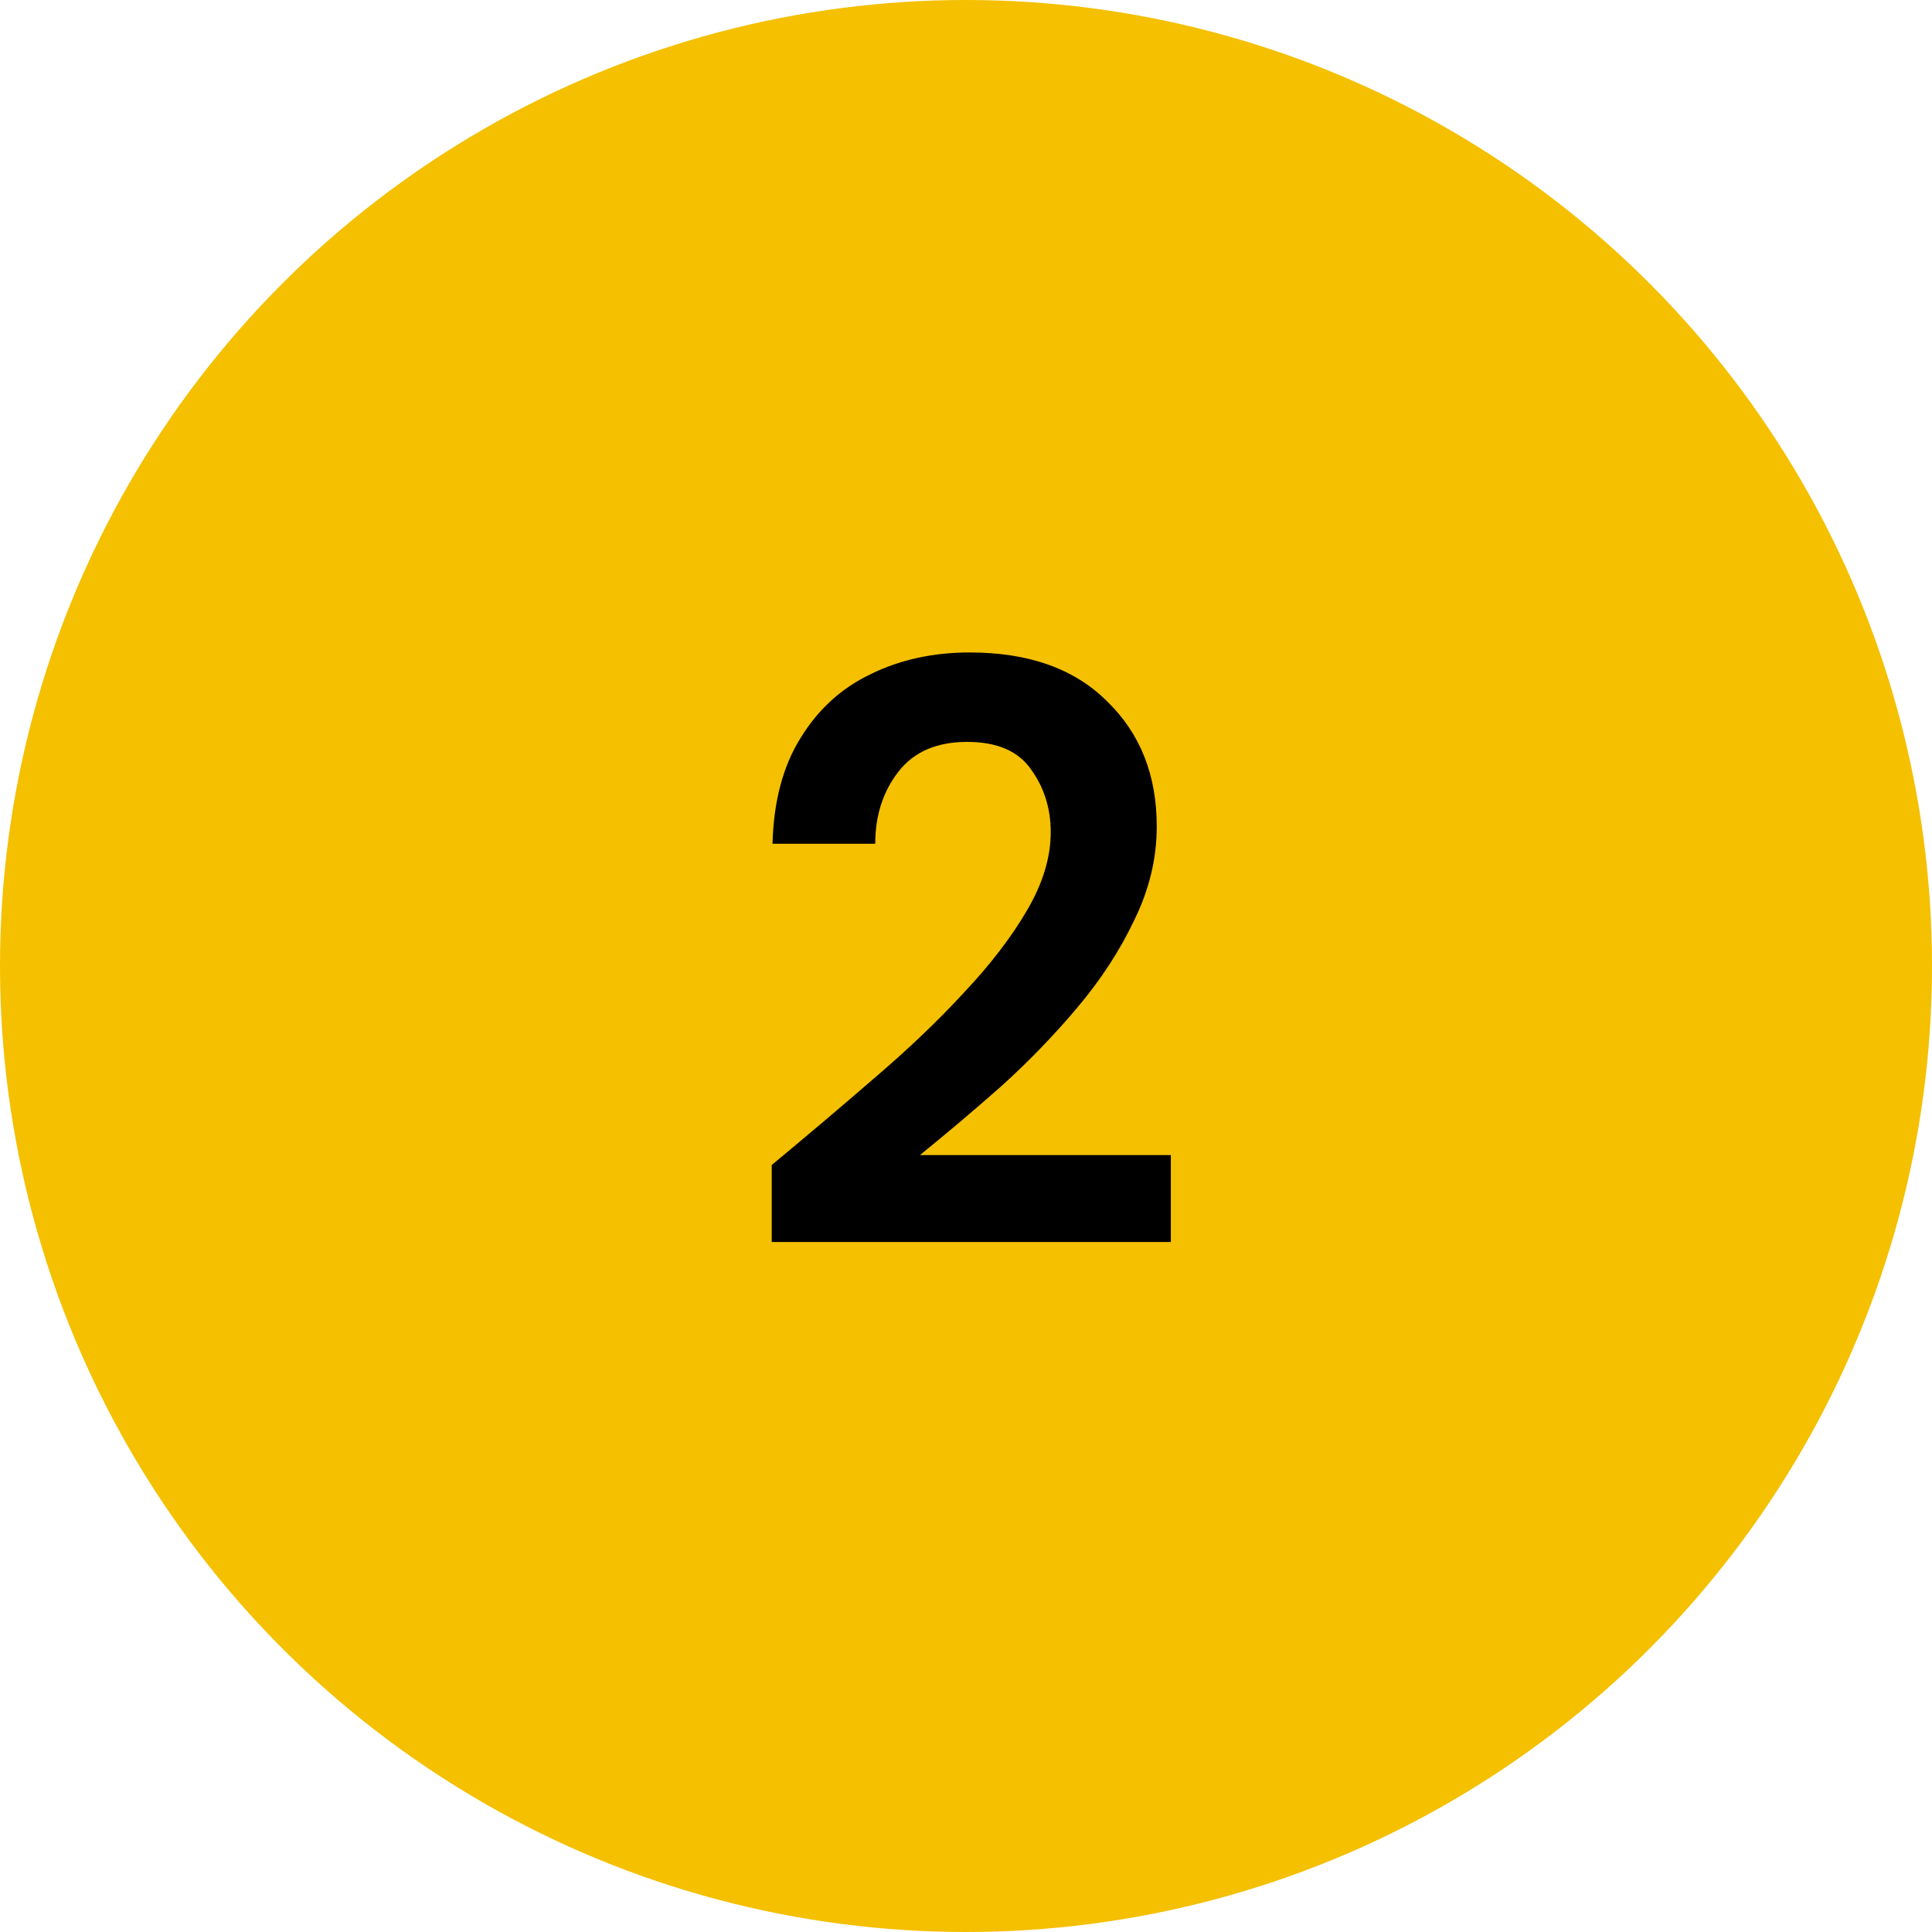
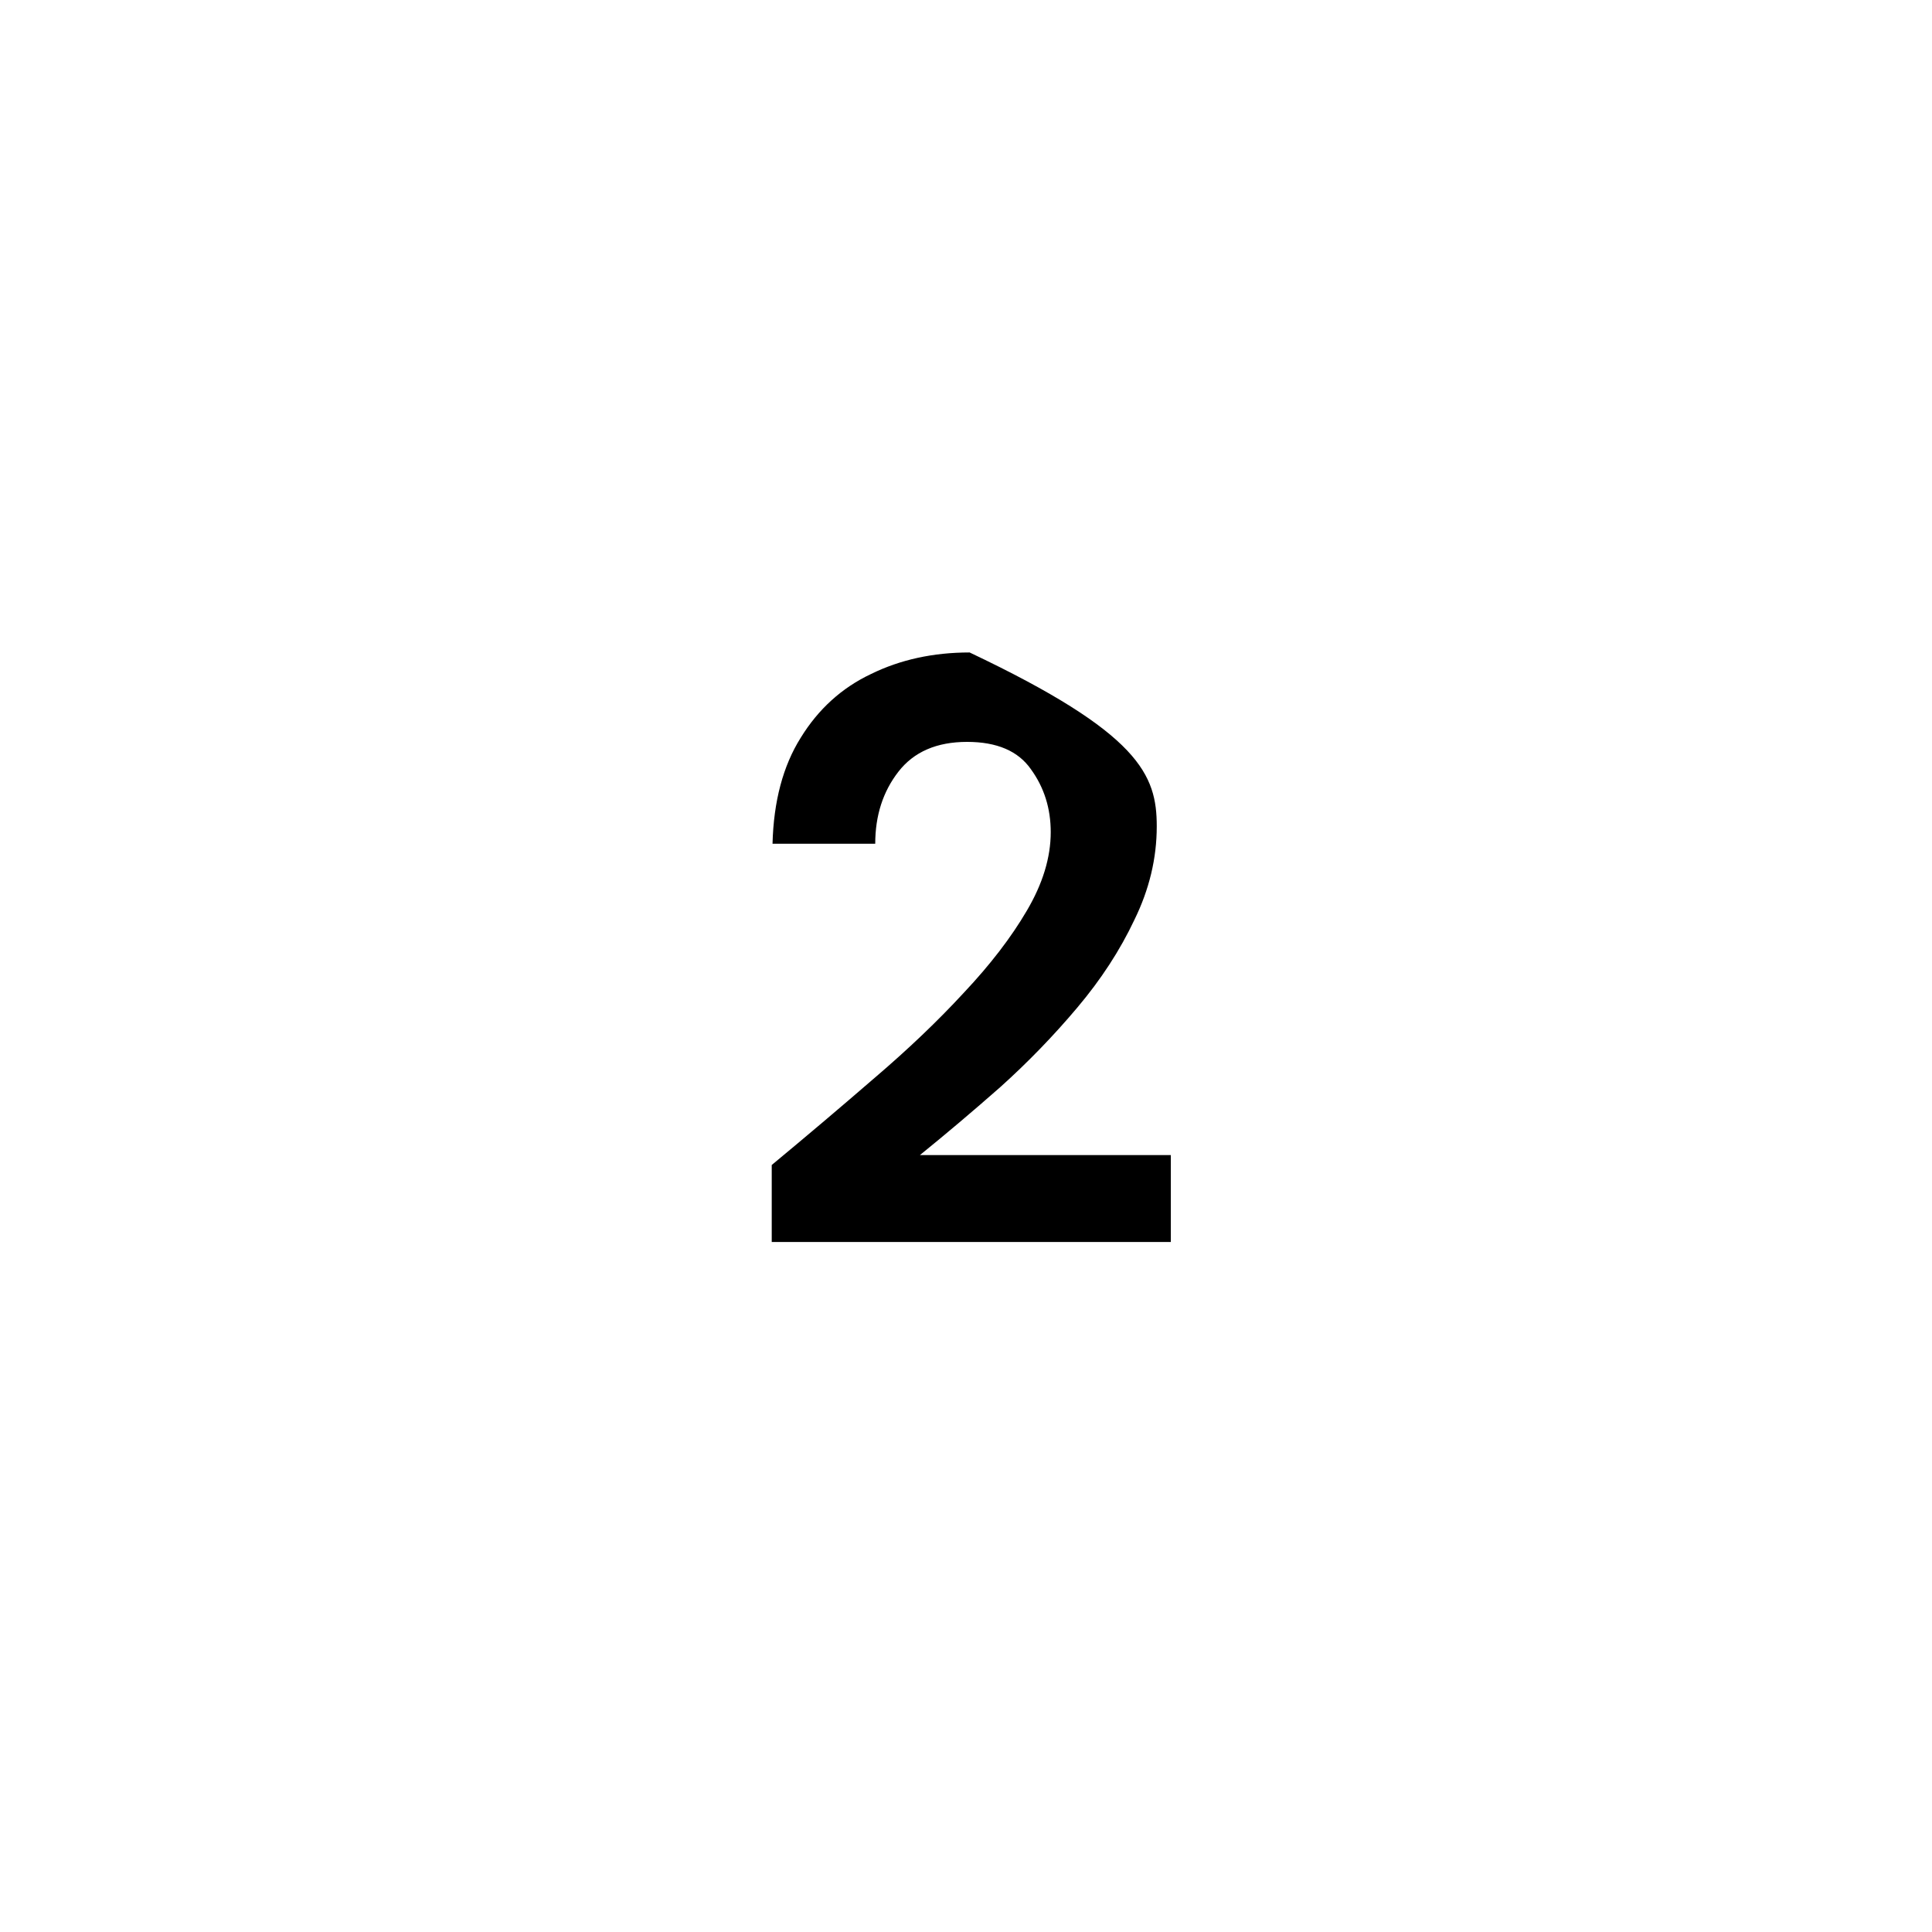
<svg xmlns="http://www.w3.org/2000/svg" width="56" height="56" viewBox="0 0 56 56" fill="none">
-   <circle cx="28" cy="28" r="28" fill="#F4C000" />
-   <path d="M22.369 36V33.768C23.392 32.92 24.384 32.08 25.345 31.248C26.32 30.416 27.184 29.592 27.936 28.776C28.704 27.96 29.312 27.168 29.761 26.4C30.224 25.616 30.456 24.856 30.456 24.12C30.456 23.432 30.265 22.824 29.881 22.296C29.512 21.768 28.896 21.504 28.032 21.504C27.152 21.504 26.488 21.792 26.041 22.368C25.593 22.944 25.369 23.64 25.369 24.456H22.392C22.424 23.224 22.697 22.2 23.209 21.384C23.721 20.552 24.401 19.936 25.248 19.536C26.096 19.12 27.049 18.912 28.105 18.912C29.817 18.912 31.145 19.384 32.089 20.328C33.048 21.256 33.529 22.464 33.529 23.952C33.529 24.88 33.312 25.784 32.88 26.664C32.465 27.544 31.913 28.392 31.224 29.208C30.537 30.024 29.793 30.792 28.992 31.512C28.192 32.216 27.416 32.872 26.665 33.48H33.937V36H22.369Z" fill="black" />
+   <path d="M22.369 36V33.768C23.392 32.92 24.384 32.08 25.345 31.248C26.32 30.416 27.184 29.592 27.936 28.776C28.704 27.96 29.312 27.168 29.761 26.4C30.224 25.616 30.456 24.856 30.456 24.12C30.456 23.432 30.265 22.824 29.881 22.296C29.512 21.768 28.896 21.504 28.032 21.504C27.152 21.504 26.488 21.792 26.041 22.368C25.593 22.944 25.369 23.64 25.369 24.456H22.392C22.424 23.224 22.697 22.2 23.209 21.384C23.721 20.552 24.401 19.936 25.248 19.536C26.096 19.12 27.049 18.912 28.105 18.912C33.048 21.256 33.529 22.464 33.529 23.952C33.529 24.88 33.312 25.784 32.88 26.664C32.465 27.544 31.913 28.392 31.224 29.208C30.537 30.024 29.793 30.792 28.992 31.512C28.192 32.216 27.416 32.872 26.665 33.48H33.937V36H22.369Z" fill="black" />
</svg>